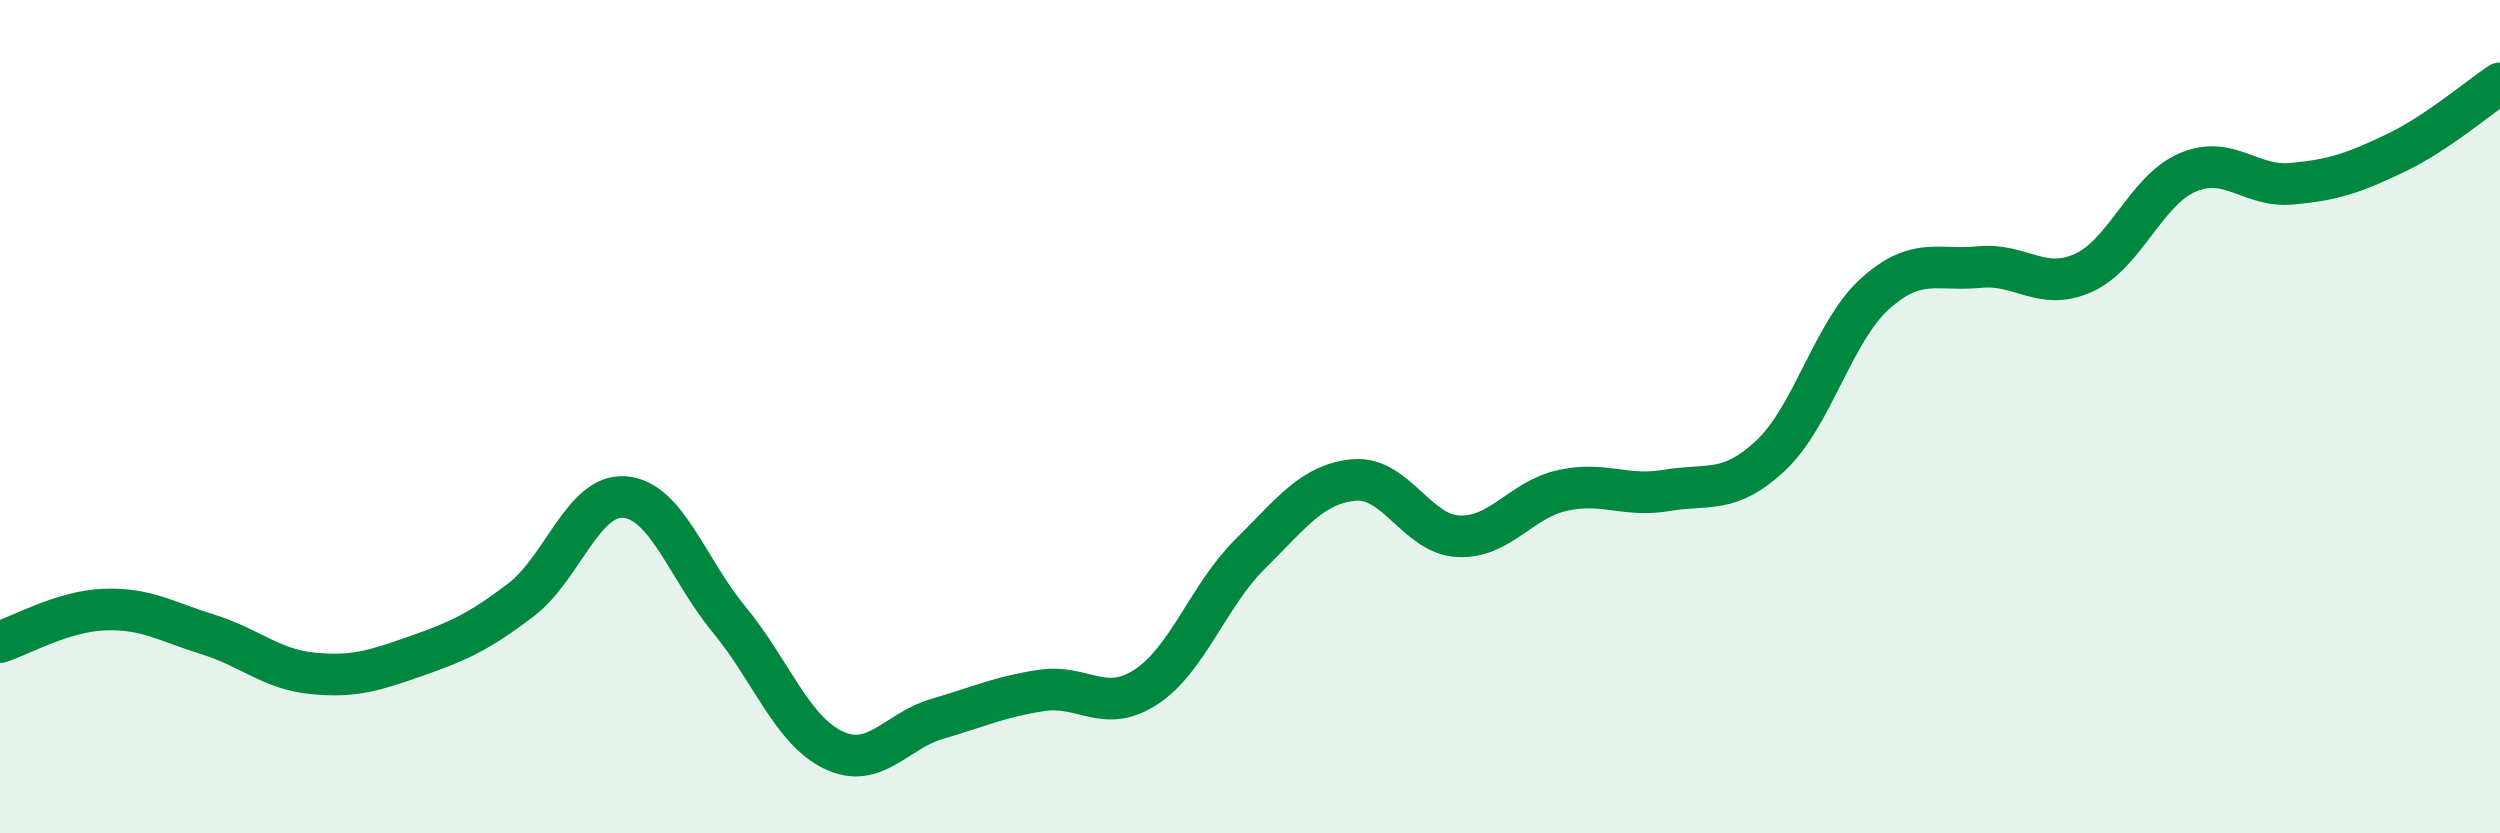
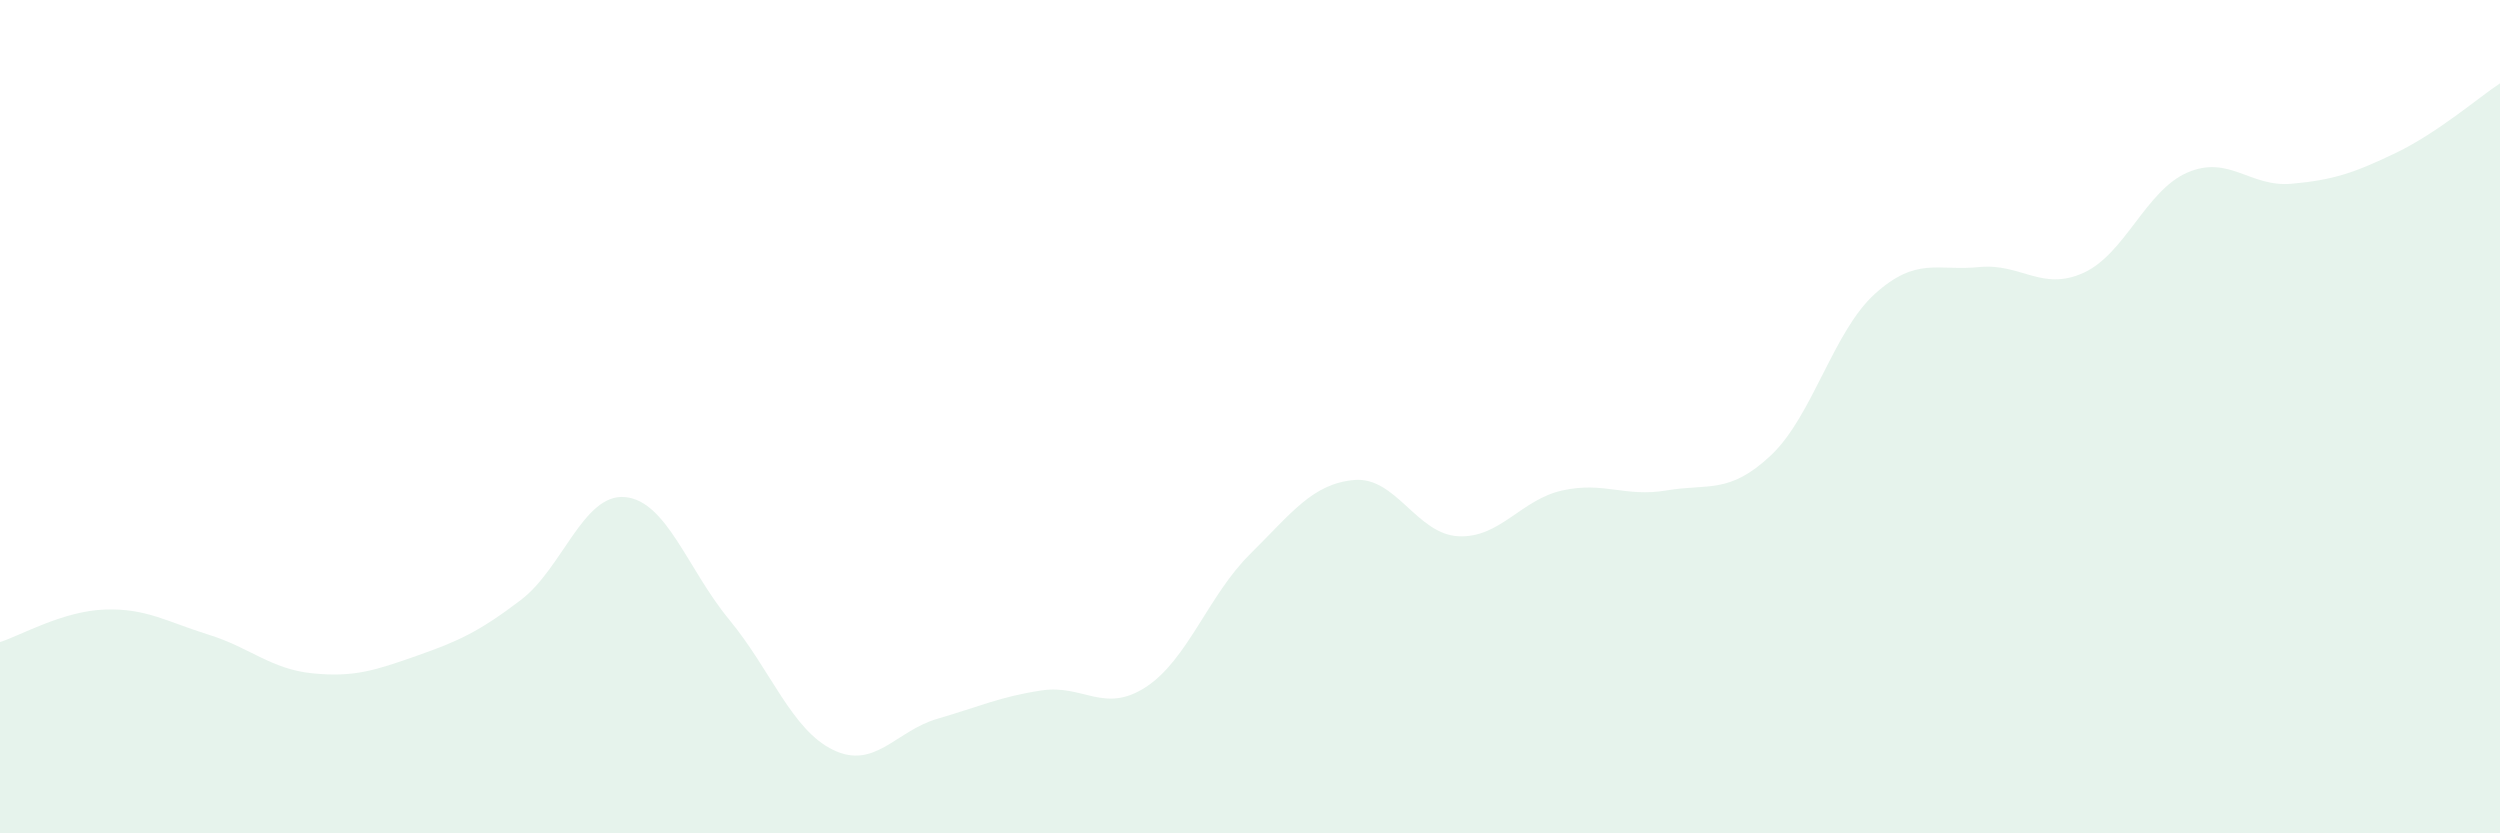
<svg xmlns="http://www.w3.org/2000/svg" width="60" height="20" viewBox="0 0 60 20">
  <path d="M 0,15.41 C 0.5,15.25 1.5,14.67 2.5,14.63 C 3.5,14.59 4,14.92 5,15.23 C 6,15.54 6.5,16.06 7.5,16.16 C 8.5,16.26 9,16.09 10,15.74 C 11,15.39 11.5,15.16 12.5,14.4 C 13.5,13.64 14,11.84 15,11.93 C 16,12.02 16.5,13.66 17.5,14.87 C 18.5,16.08 19,17.52 20,18 C 21,18.48 21.5,17.54 22.5,17.25 C 23.5,16.96 24,16.72 25,16.57 C 26,16.42 26.5,17.14 27.5,16.49 C 28.5,15.84 29,14.29 30,13.3 C 31,12.31 31.5,11.61 32.5,11.52 C 33.5,11.43 34,12.82 35,12.87 C 36,12.92 36.5,11.99 37.5,11.77 C 38.5,11.55 39,11.94 40,11.77 C 41,11.6 41.5,11.87 42.5,10.93 C 43.5,9.99 44,7.95 45,7.05 C 46,6.15 46.5,6.51 47.5,6.41 C 48.5,6.31 49,7 50,6.55 C 51,6.1 51.5,4.57 52.5,4.14 C 53.5,3.71 54,4.5 55,4.41 C 56,4.32 56.5,4.15 57.5,3.67 C 58.5,3.19 59.5,2.33 60,2L60 20L0 20Z" fill="#008740" opacity="0.1" stroke-linecap="round" stroke-linejoin="round" />
-   <path d="M 0,15.41 C 0.5,15.25 1.5,14.67 2.5,14.63 C 3.5,14.59 4,14.92 5,15.23 C 6,15.54 6.5,16.06 7.5,16.16 C 8.5,16.26 9,16.09 10,15.74 C 11,15.39 11.5,15.16 12.5,14.4 C 13.5,13.64 14,11.84 15,11.93 C 16,12.02 16.5,13.66 17.5,14.87 C 18.5,16.08 19,17.52 20,18 C 21,18.48 21.5,17.54 22.5,17.25 C 23.5,16.96 24,16.72 25,16.57 C 26,16.42 26.5,17.14 27.5,16.49 C 28.5,15.84 29,14.29 30,13.3 C 31,12.31 31.5,11.61 32.5,11.52 C 33.5,11.43 34,12.82 35,12.87 C 36,12.92 36.5,11.99 37.5,11.77 C 38.5,11.55 39,11.94 40,11.77 C 41,11.6 41.5,11.87 42.5,10.93 C 43.5,9.99 44,7.95 45,7.05 C 46,6.15 46.5,6.51 47.5,6.41 C 48.5,6.31 49,7 50,6.55 C 51,6.1 51.5,4.57 52.5,4.14 C 53.5,3.71 54,4.5 55,4.41 C 56,4.32 56.5,4.15 57.5,3.67 C 58.5,3.19 59.5,2.33 60,2" stroke="#008740" stroke-width="1" fill="none" stroke-linecap="round" stroke-linejoin="round" />
</svg>